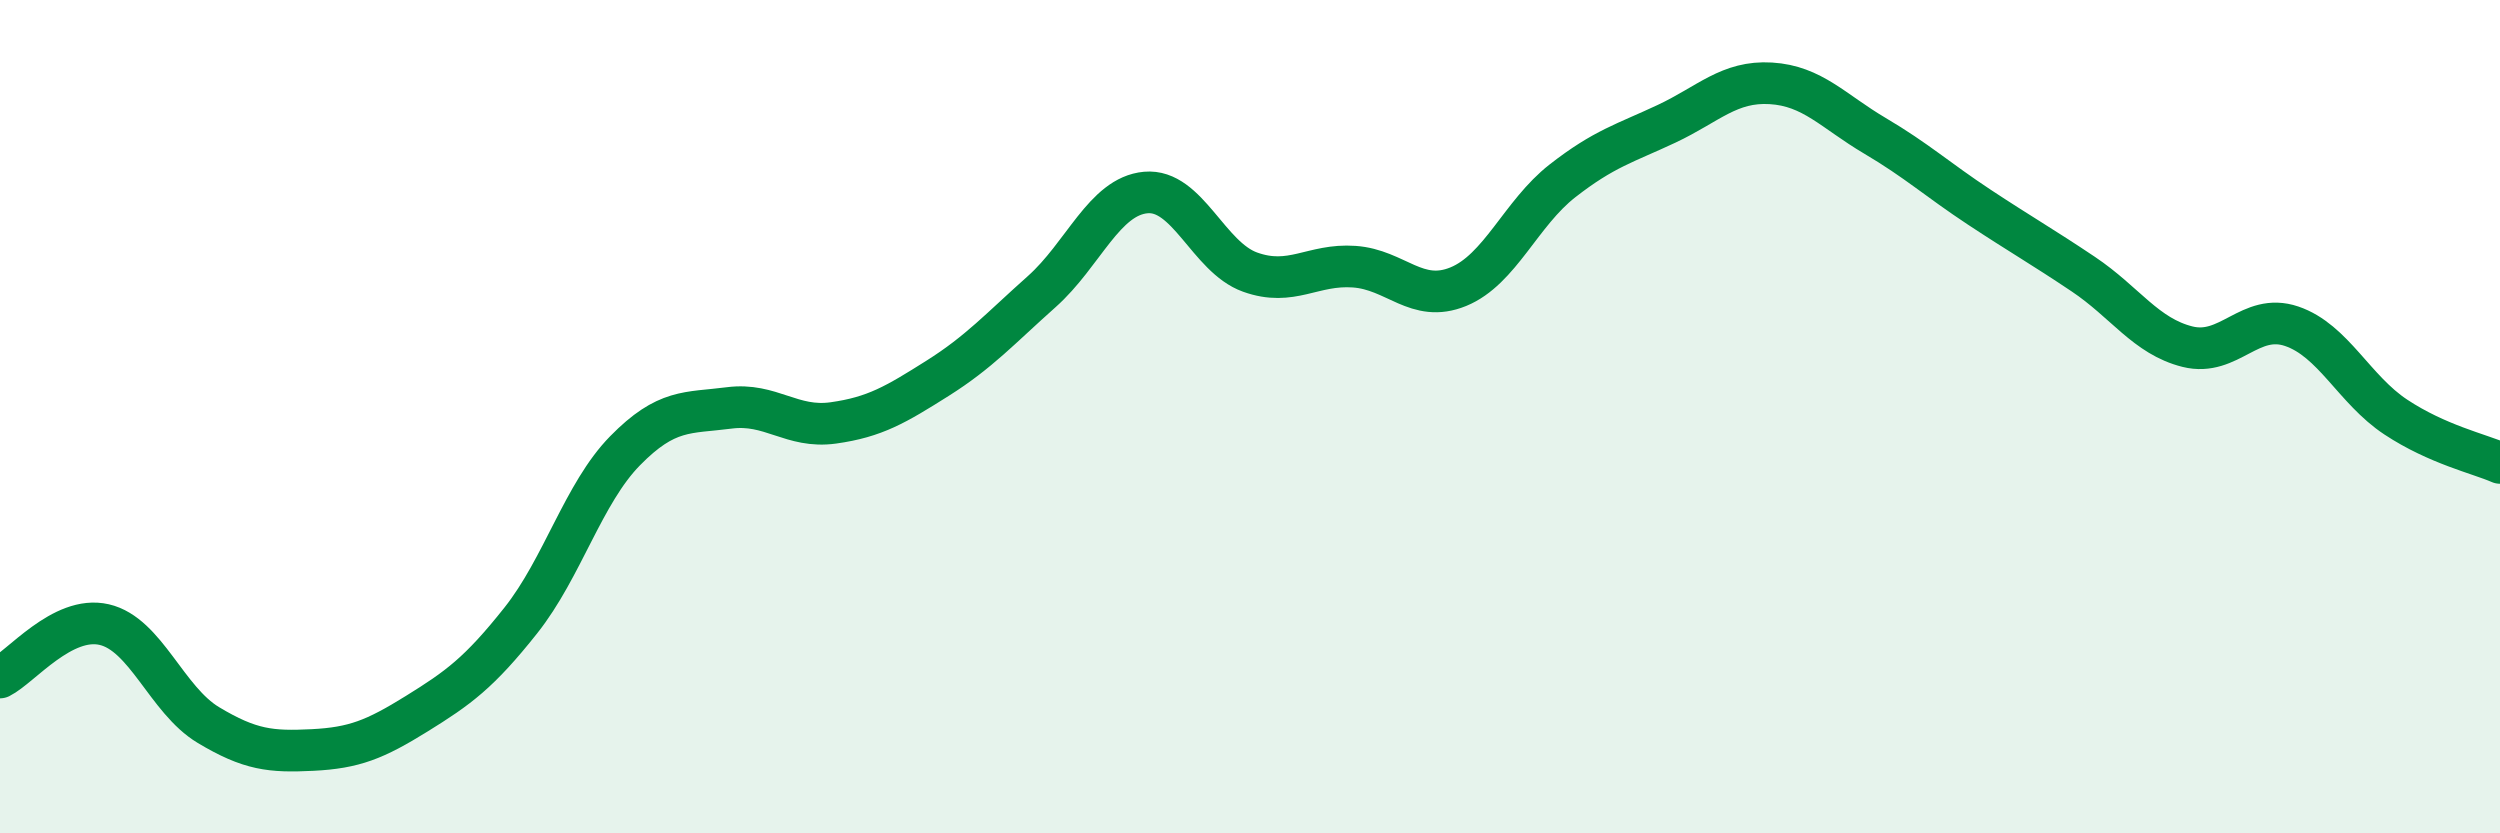
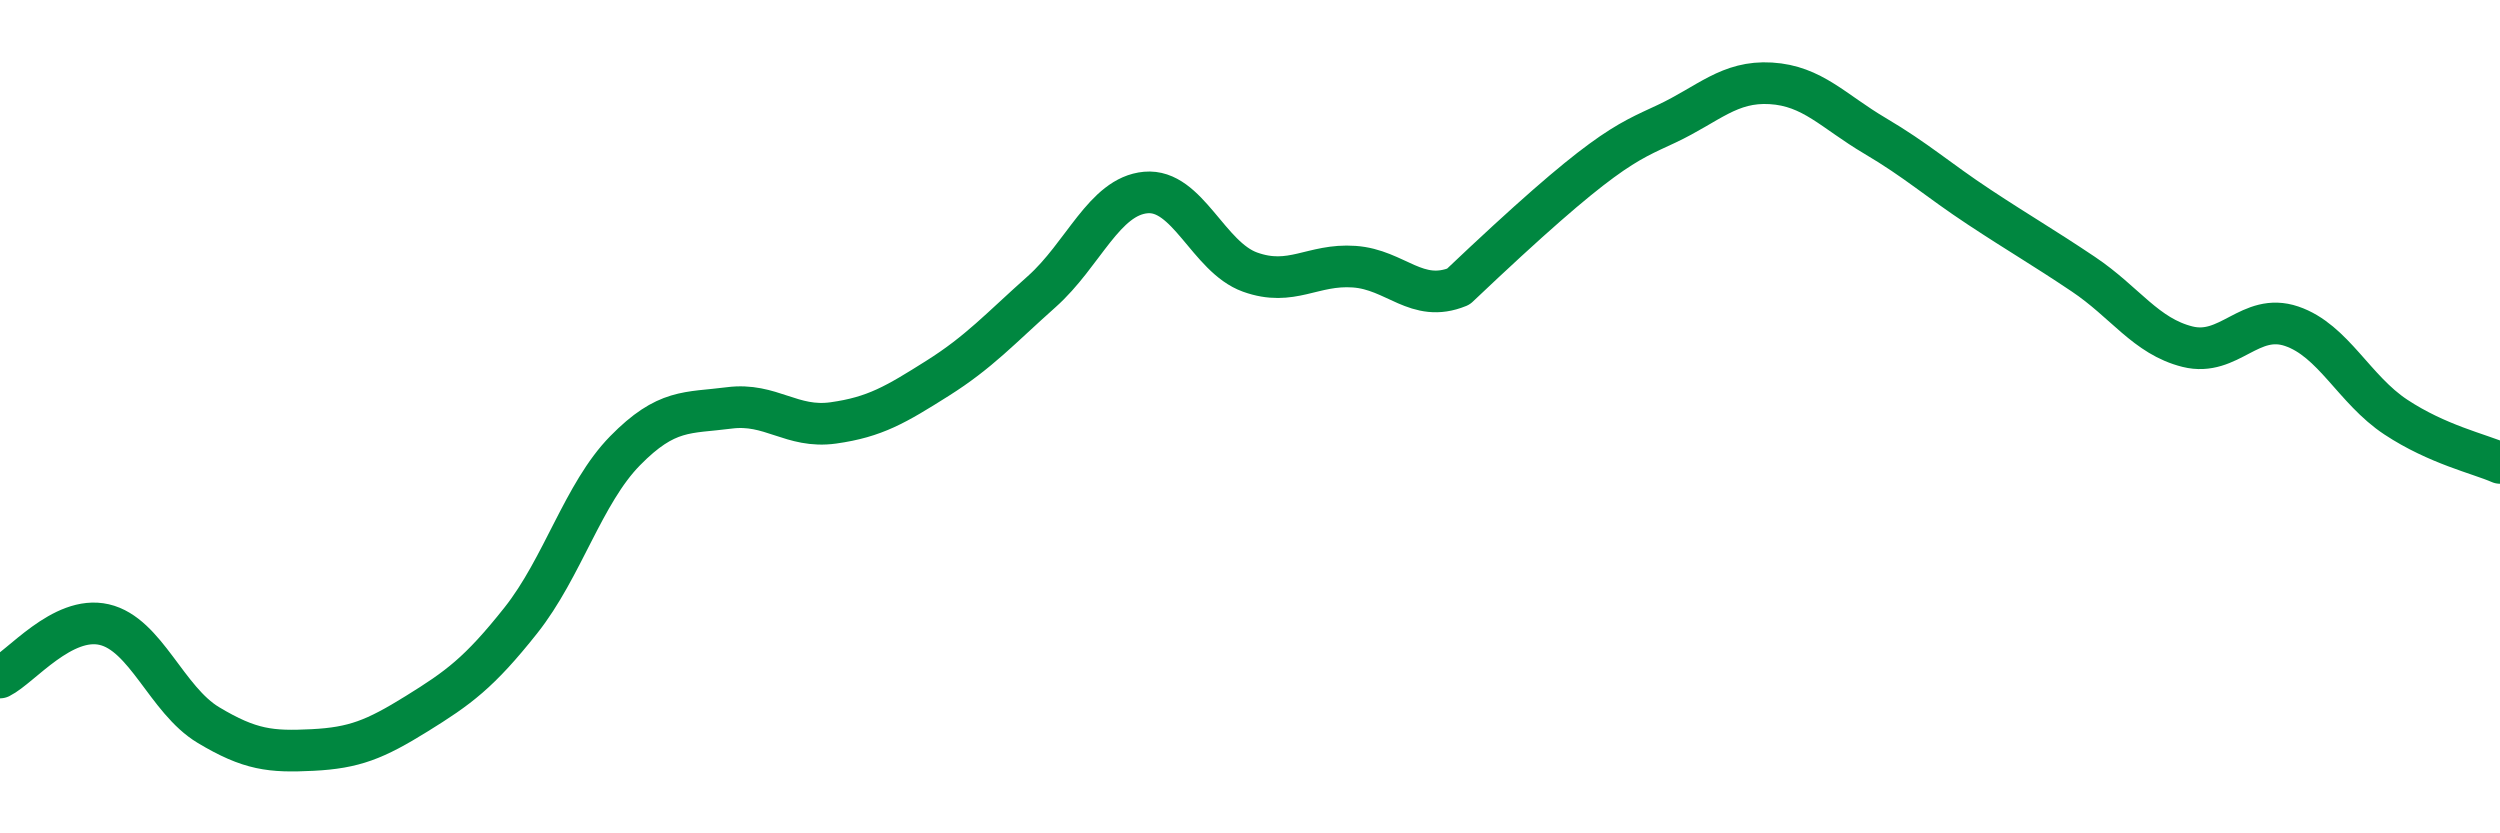
<svg xmlns="http://www.w3.org/2000/svg" width="60" height="20" viewBox="0 0 60 20">
-   <path d="M 0,16.26 C 0.5,16.01 1.5,14.76 2.5,14.99 C 3.5,15.22 4,16.8 5,17.4 C 6,18 6.5,18.05 7.5,18 C 8.5,17.95 9,17.75 10,17.13 C 11,16.51 11.5,16.15 12.5,14.89 C 13.5,13.63 14,11.84 15,10.82 C 16,9.8 16.5,9.92 17.5,9.79 C 18.5,9.66 19,10.29 20,10.15 C 21,10.01 21.5,9.71 22.5,9.08 C 23.5,8.45 24,7.89 25,7 C 26,6.11 26.5,4.71 27.5,4.62 C 28.5,4.53 29,6.17 30,6.53 C 31,6.89 31.5,6.33 32.5,6.4 C 33.5,6.47 34,7.29 35,6.88 C 36,6.47 36.5,5.12 37.5,4.34 C 38.5,3.56 39,3.44 40,2.97 C 41,2.5 41.5,1.94 42.5,2 C 43.5,2.06 44,2.67 45,3.26 C 46,3.85 46.5,4.31 47.5,4.97 C 48.5,5.63 49,5.91 50,6.58 C 51,7.25 51.5,8.07 52.5,8.32 C 53.5,8.57 54,7.49 55,7.83 C 56,8.17 56.5,9.35 57.5,10.01 C 58.5,10.67 59.5,10.89 60,11.11L60 20L0 20Z" fill="#008740" opacity="0.1" stroke-linecap="round" stroke-linejoin="round" />
-   <path d="M 0,16.26 C 0.5,16.01 1.5,14.76 2.5,14.99 C 3.5,15.22 4,16.8 5,17.4 C 6,18 6.5,18.05 7.5,18 C 8.5,17.95 9,17.75 10,17.13 C 11,16.51 11.5,16.15 12.5,14.89 C 13.5,13.63 14,11.84 15,10.82 C 16,9.8 16.5,9.92 17.5,9.79 C 18.5,9.66 19,10.29 20,10.15 C 21,10.01 21.5,9.71 22.5,9.08 C 23.5,8.45 24,7.89 25,7 C 26,6.11 26.5,4.71 27.5,4.62 C 28.5,4.53 29,6.17 30,6.53 C 31,6.89 31.5,6.33 32.5,6.4 C 33.5,6.47 34,7.29 35,6.88 C 36,6.47 36.5,5.12 37.5,4.34 C 38.5,3.56 39,3.44 40,2.97 C 41,2.5 41.5,1.94 42.5,2 C 43.5,2.06 44,2.67 45,3.26 C 46,3.85 46.5,4.31 47.5,4.97 C 48.5,5.63 49,5.91 50,6.58 C 51,7.25 51.5,8.07 52.5,8.32 C 53.5,8.57 54,7.49 55,7.83 C 56,8.17 56.5,9.35 57.5,10.01 C 58.5,10.67 59.5,10.89 60,11.11" stroke="#008740" stroke-width="1" fill="none" stroke-linecap="round" stroke-linejoin="round" />
+   <path d="M 0,16.26 C 0.5,16.01 1.5,14.76 2.5,14.99 C 3.5,15.22 4,16.8 5,17.4 C 6,18 6.5,18.05 7.5,18 C 8.5,17.95 9,17.75 10,17.13 C 11,16.51 11.5,16.15 12.5,14.89 C 13.5,13.63 14,11.84 15,10.82 C 16,9.8 16.5,9.92 17.5,9.79 C 18.5,9.66 19,10.29 20,10.15 C 21,10.01 21.5,9.71 22.5,9.08 C 23.5,8.45 24,7.89 25,7 C 26,6.11 26.5,4.71 27.5,4.62 C 28.5,4.53 29,6.17 30,6.53 C 31,6.89 31.5,6.33 32.5,6.4 C 33.5,6.47 34,7.29 35,6.88 C 38.5,3.56 39,3.44 40,2.97 C 41,2.5 41.5,1.94 42.5,2 C 43.5,2.06 44,2.67 45,3.26 C 46,3.85 46.5,4.31 47.5,4.97 C 48.5,5.63 49,5.91 50,6.58 C 51,7.25 51.5,8.07 52.5,8.32 C 53.5,8.57 54,7.49 55,7.83 C 56,8.17 56.5,9.35 57.5,10.01 C 58.5,10.67 59.5,10.89 60,11.11" stroke="#008740" stroke-width="1" fill="none" stroke-linecap="round" stroke-linejoin="round" />
</svg>